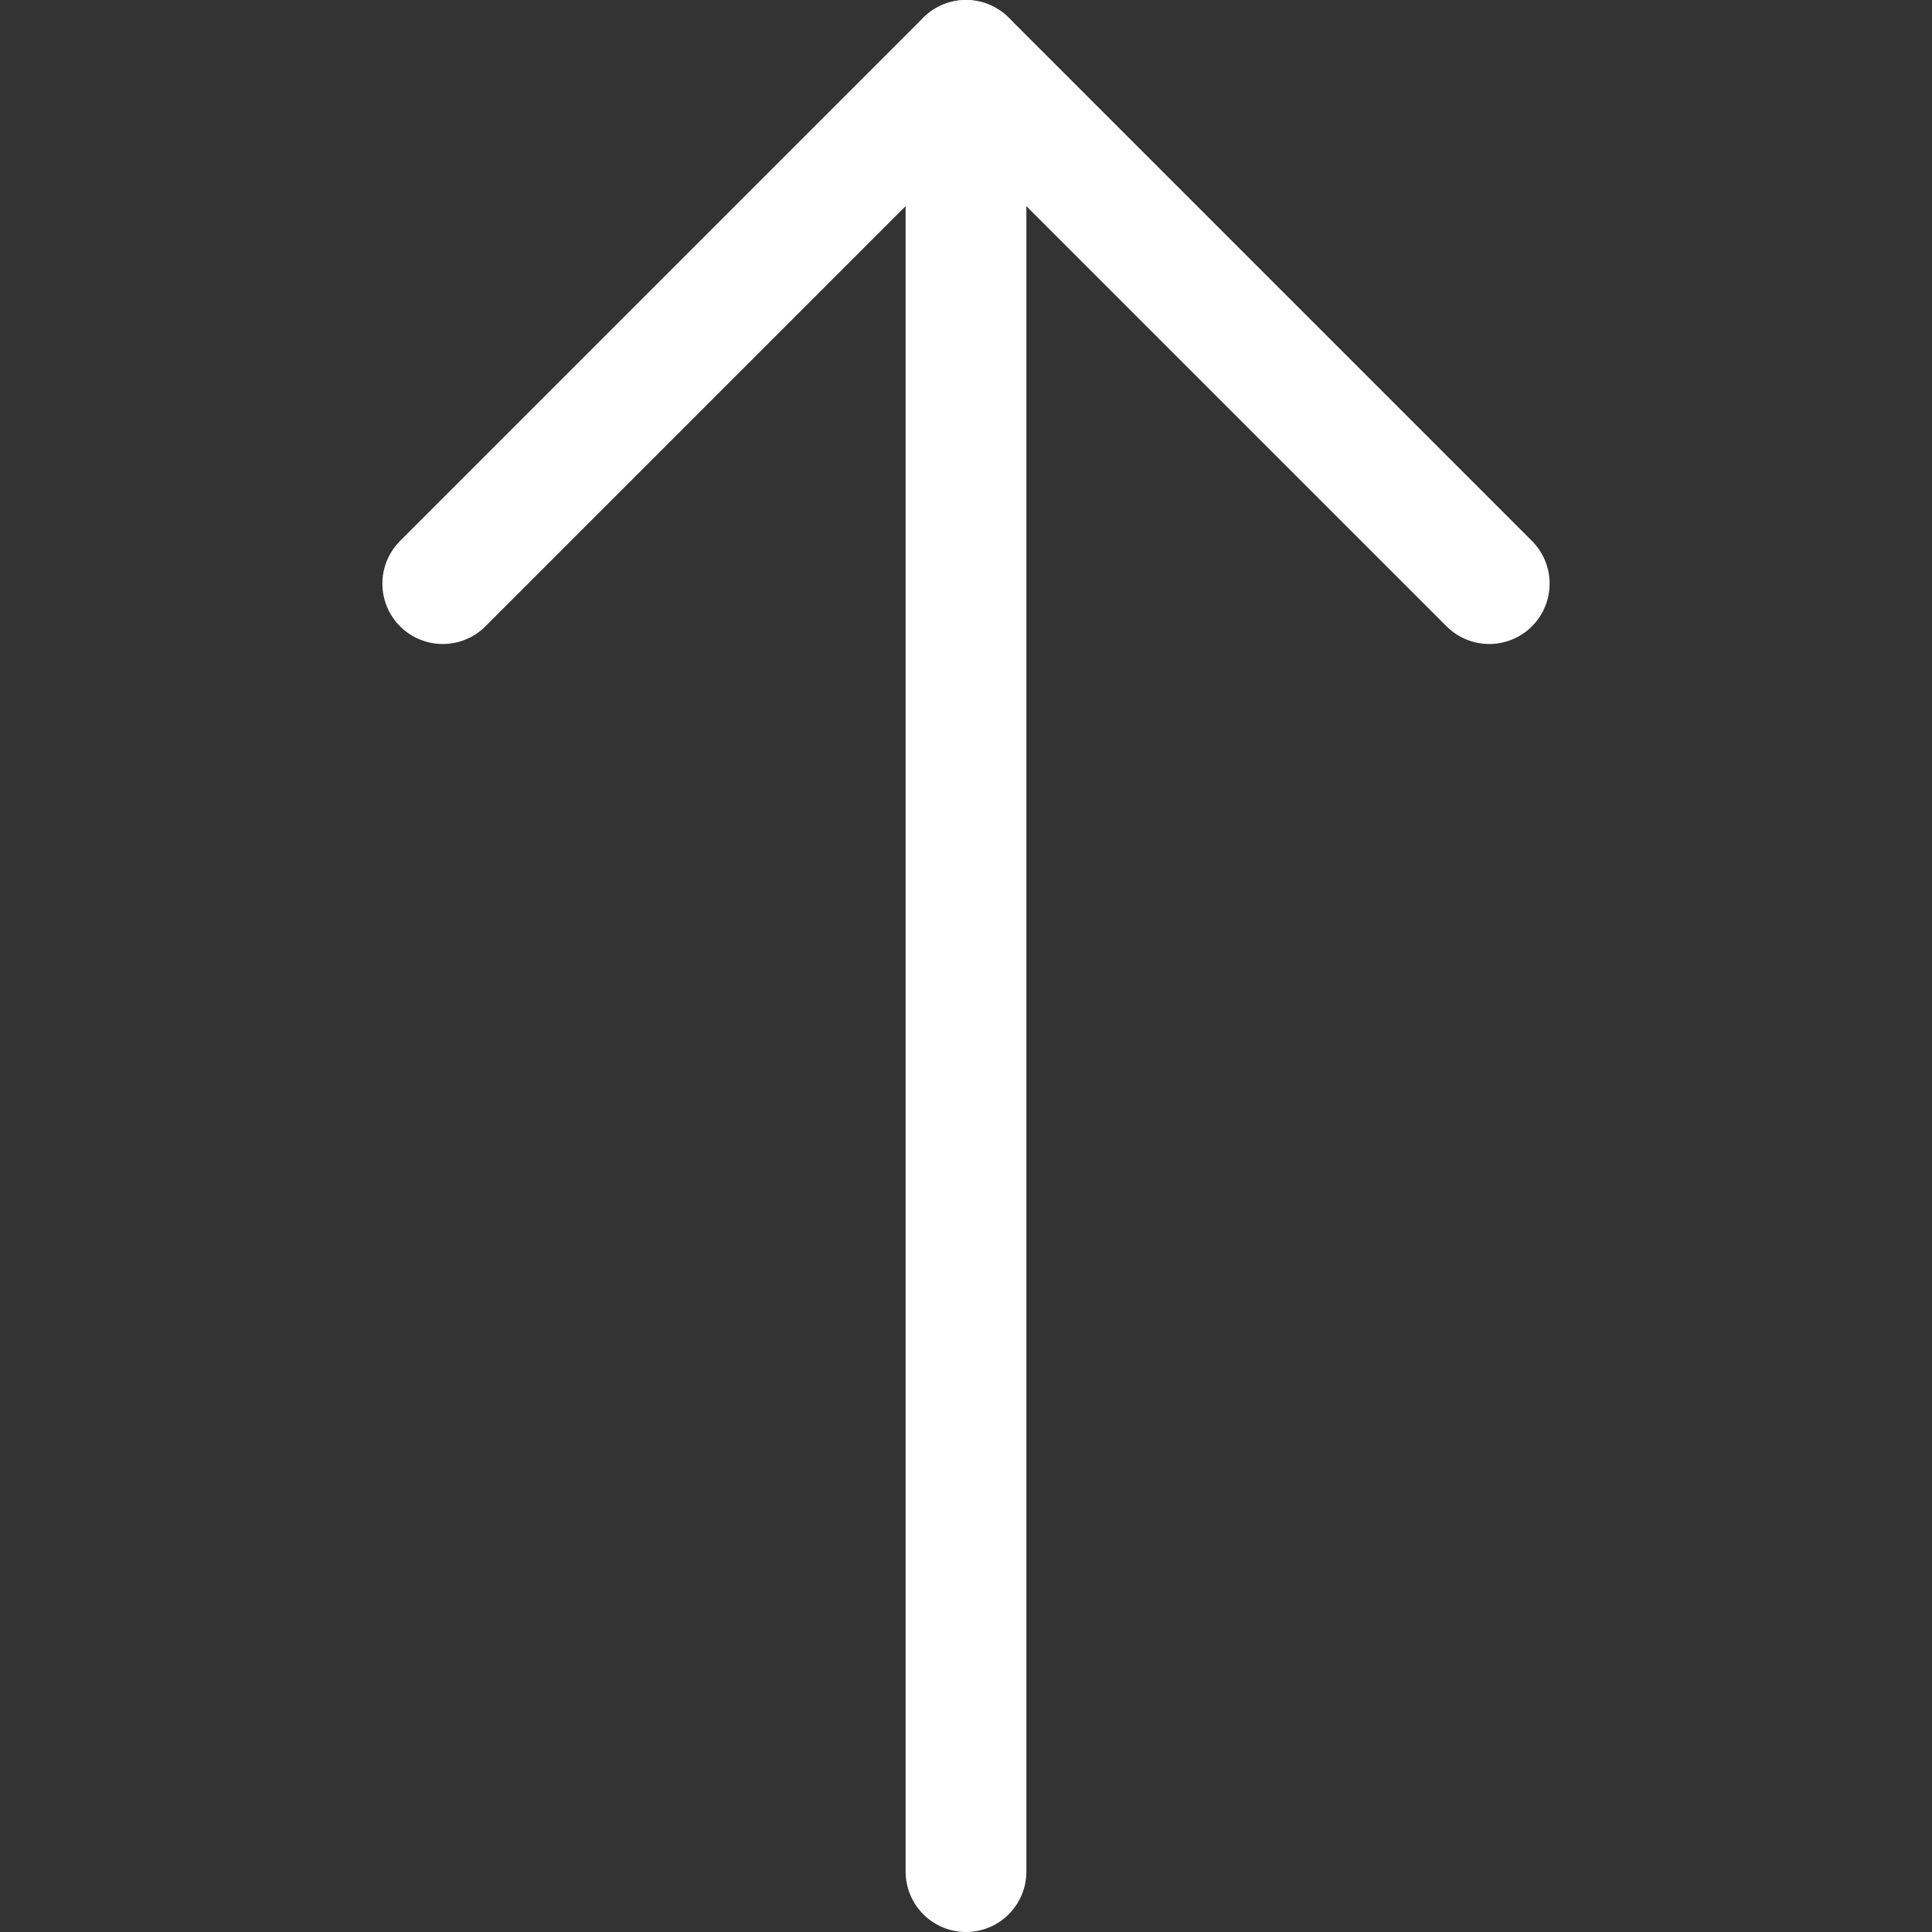
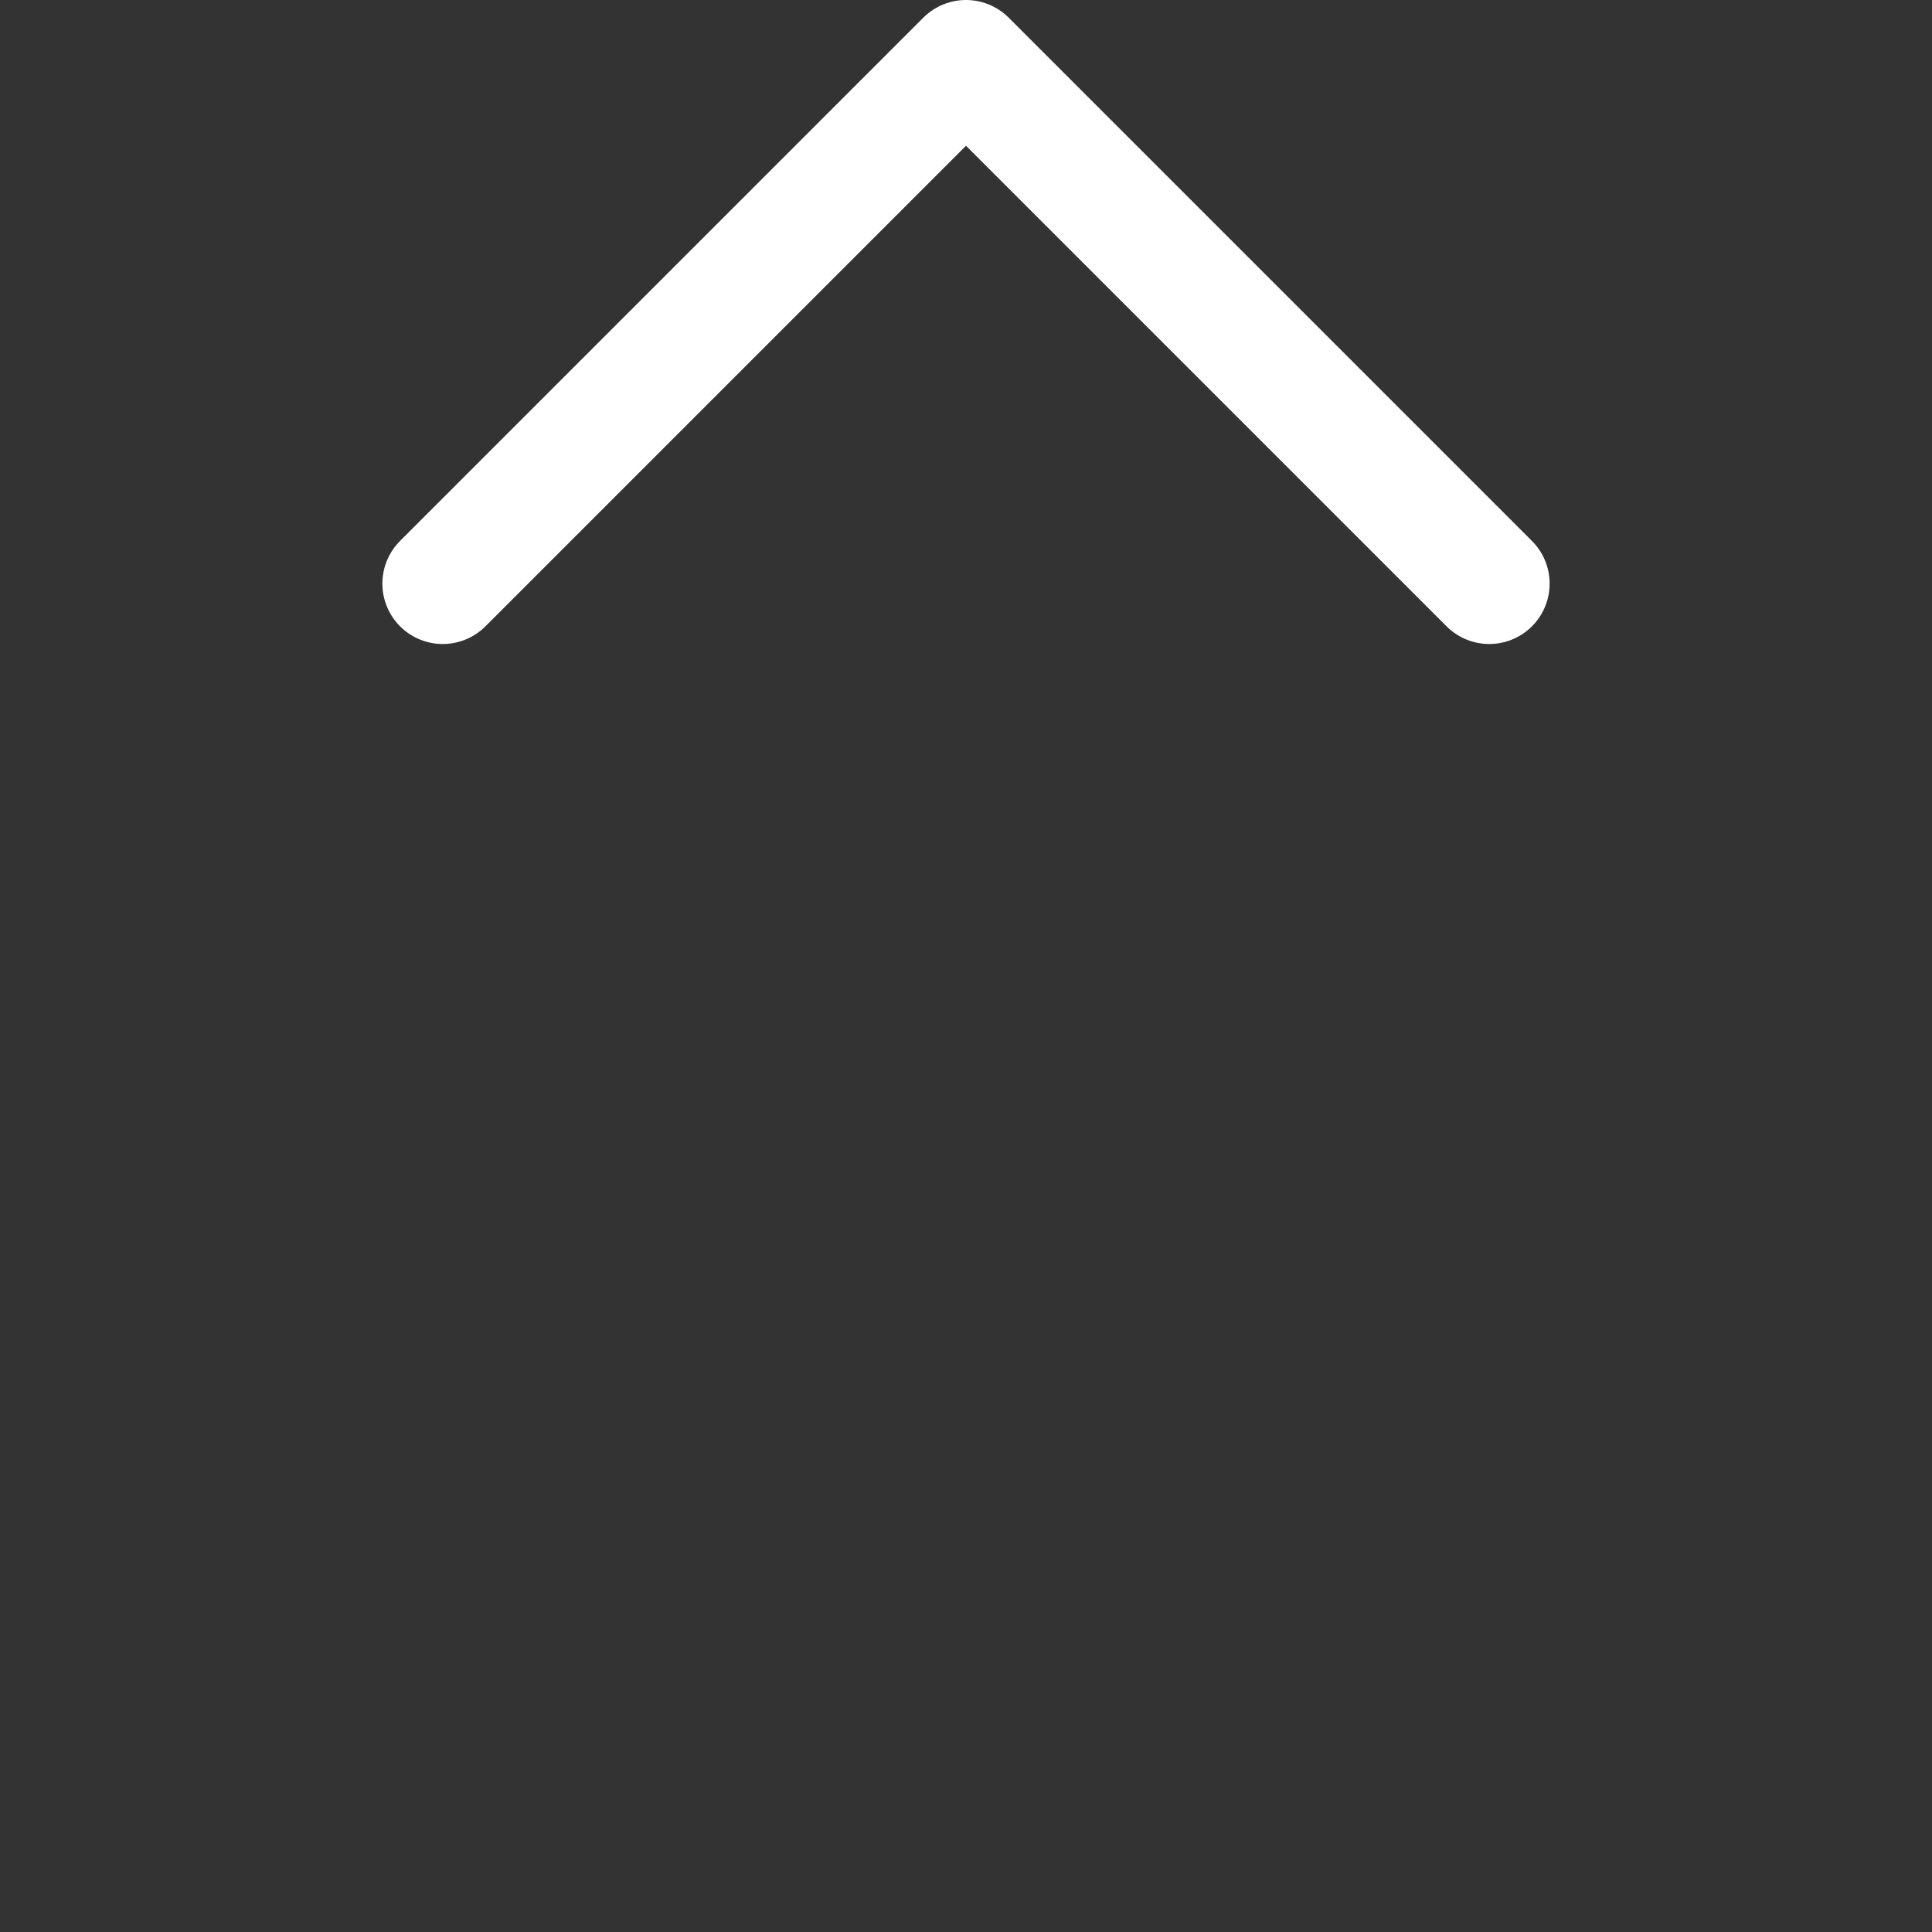
<svg xmlns="http://www.w3.org/2000/svg" width="24" height="24" viewBox="0 0 24 24" fill="none">
  <rect x="0" y="0" width="24" height="24" fill="#333333" stroke="none" />
-   <path d="M12 23.25L12 0.75" stroke="white" stroke-width="1.5" stroke-linecap="round" stroke-linejoin="round" />
  <path d="M18.5 7.25L12 0.75L5.5 7.25" stroke="white" stroke-width="1.5" stroke-linecap="round" stroke-linejoin="round" />
</svg>